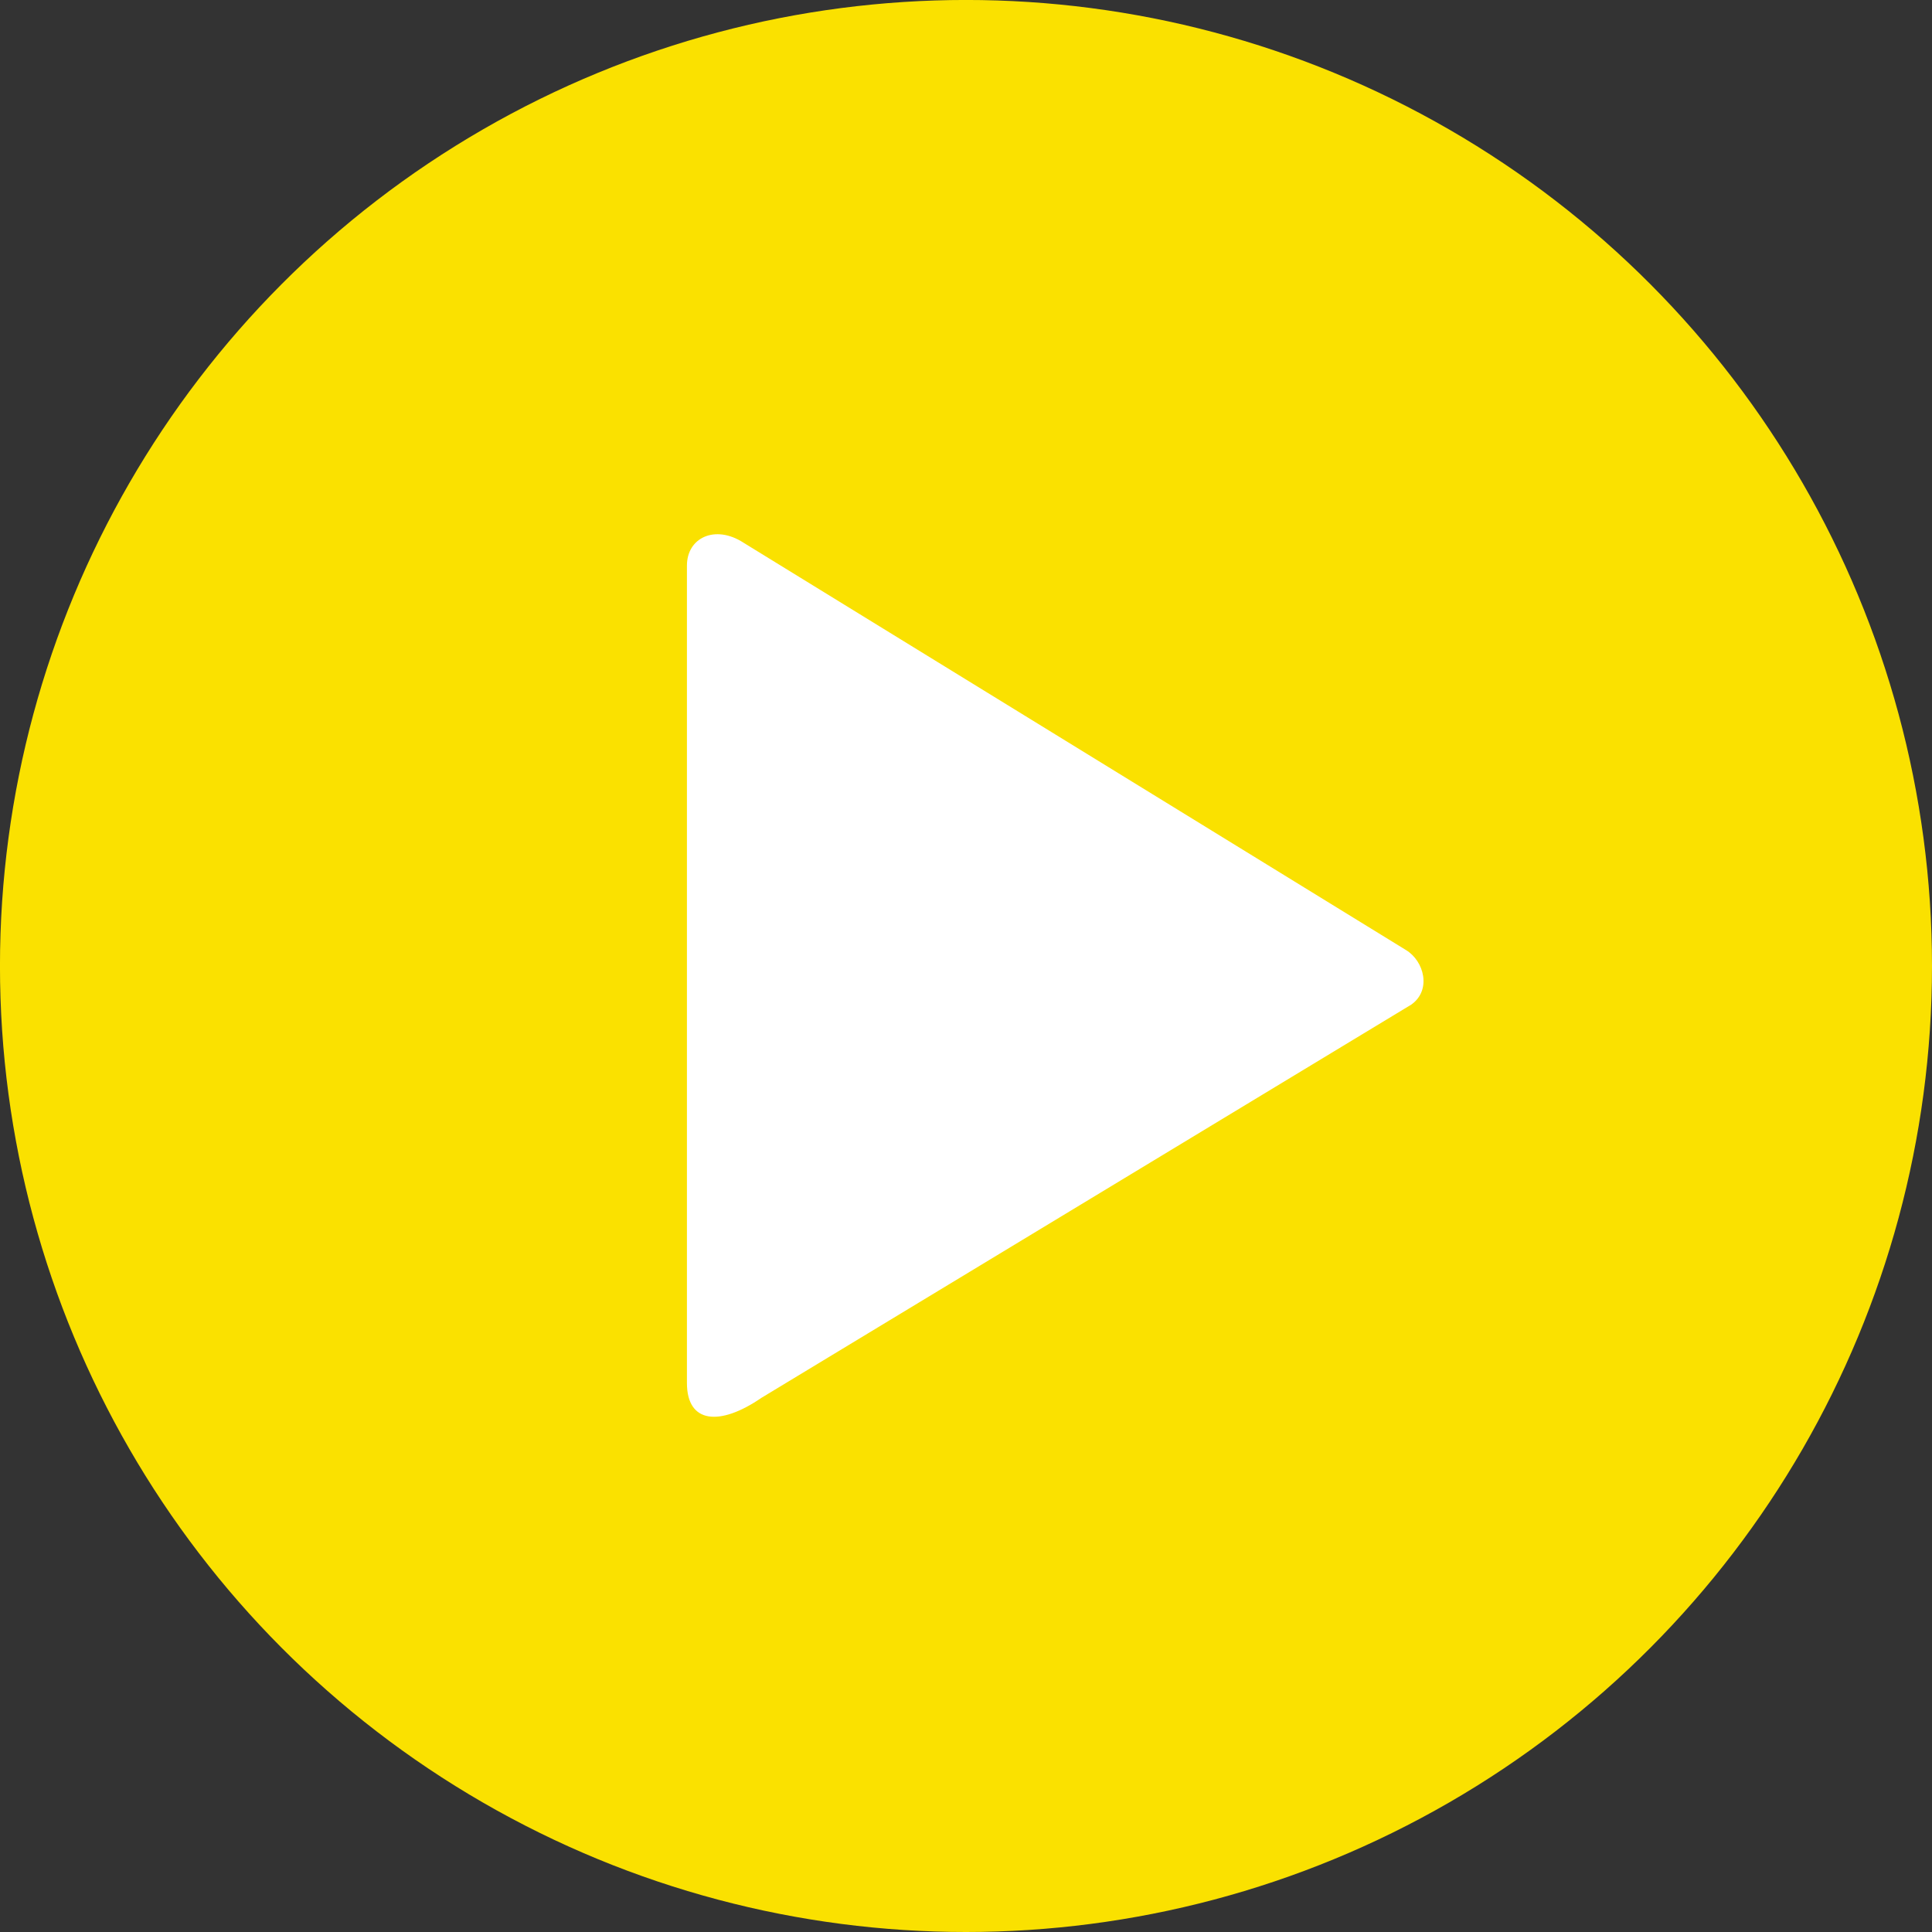
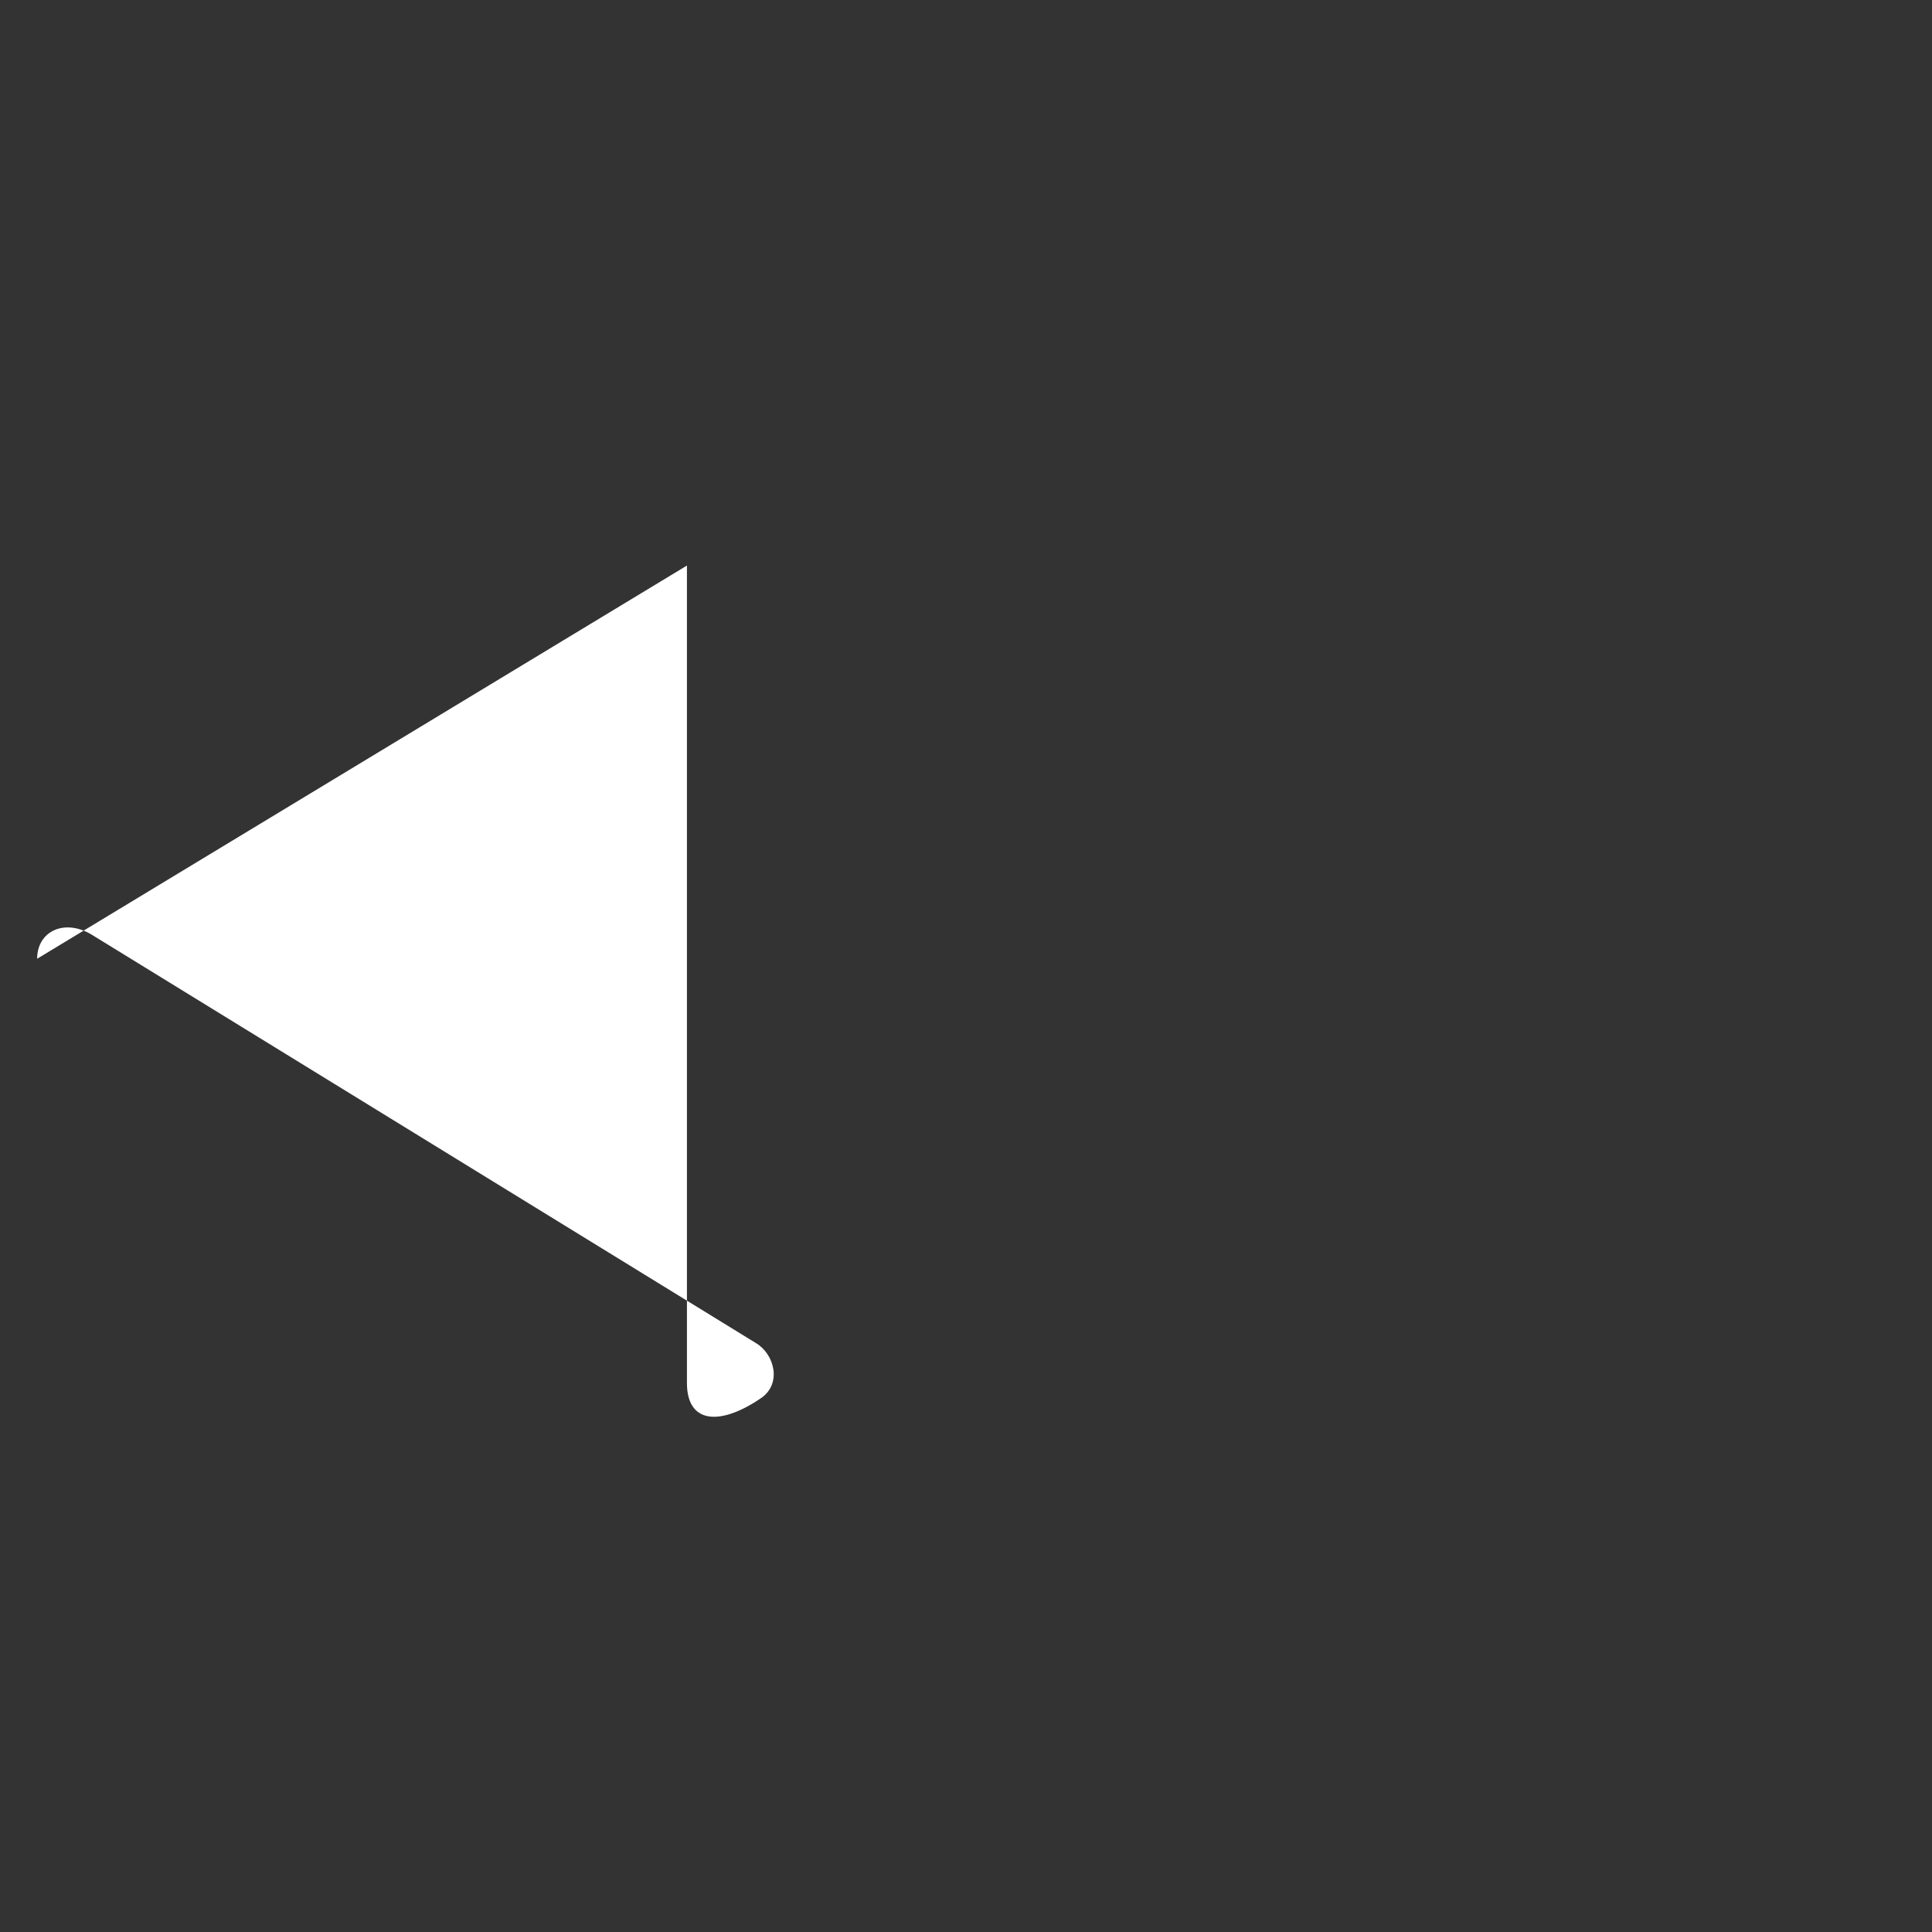
<svg xmlns="http://www.w3.org/2000/svg" width="67.733mm" height="67.733mm" viewBox="0 0 67.733 67.733">
  <rect x="0" y="0" width="67.733" height="67.733" fill="#333333" stroke="none" />
  <g transform="translate(-64.117 -117.493)">
-     <circle cx="97.983" cy="151.359" r="33.867" style="display:inline;opacity:1;fill:#fae100;fill-opacity:1;stroke-width:26.322;stroke-linecap:round;stroke-linejoin:round;stroke-opacity:.451;stop-color:#000" />
-     <path d="M90.879 74.82v108.143c0 5.361 4.337 5.76 9.875 1.954l85.965-52.019c2.693-1.92 1.687-5.76-.707-7.207l-87.66-53.9c-3.734-2.42-7.473-.669-7.473 3.03z" style="display:inline;fill:#fff;fill-opacity:1;stroke-width:99.485;stroke-linecap:round;stroke-linejoin:round;stroke-opacity:.451;stop-color:#000" transform="matrix(.265 0 0 .265 64.117 117.493)" />
+     <path d="M90.879 74.82v108.143c0 5.361 4.337 5.76 9.875 1.954c2.693-1.92 1.687-5.76-.707-7.207l-87.66-53.9c-3.734-2.42-7.473-.669-7.473 3.03z" style="display:inline;fill:#fff;fill-opacity:1;stroke-width:99.485;stroke-linecap:round;stroke-linejoin:round;stroke-opacity:.451;stop-color:#000" transform="matrix(.265 0 0 .265 64.117 117.493)" />
  </g>
</svg>